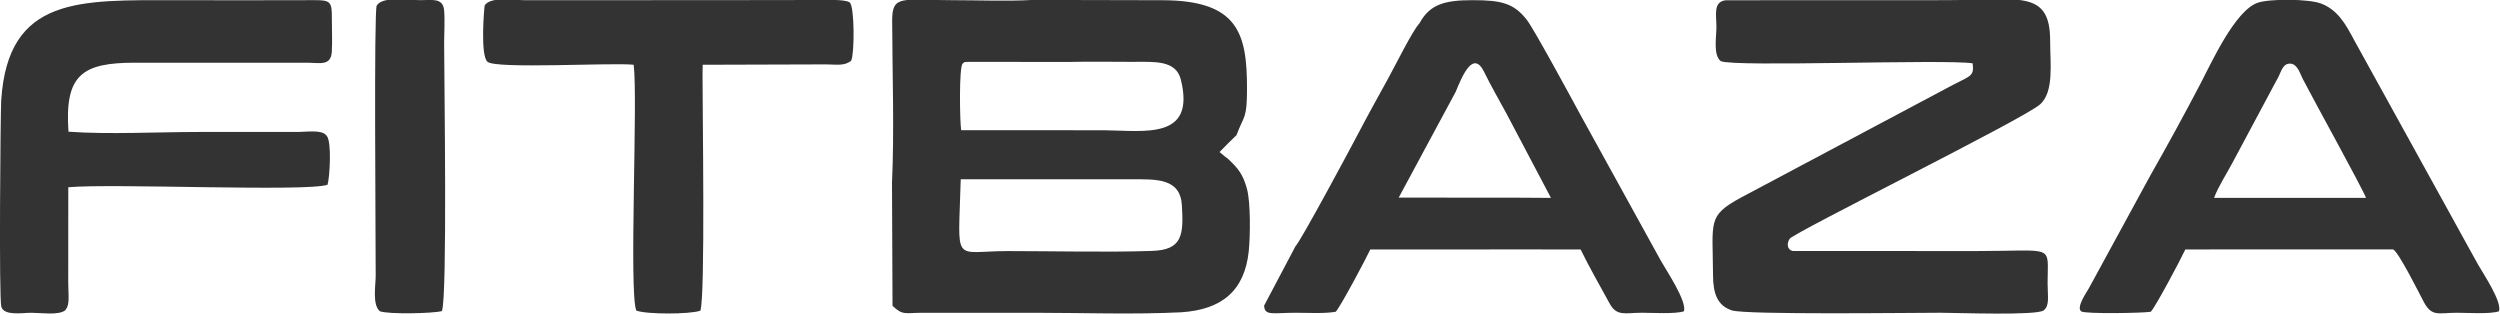
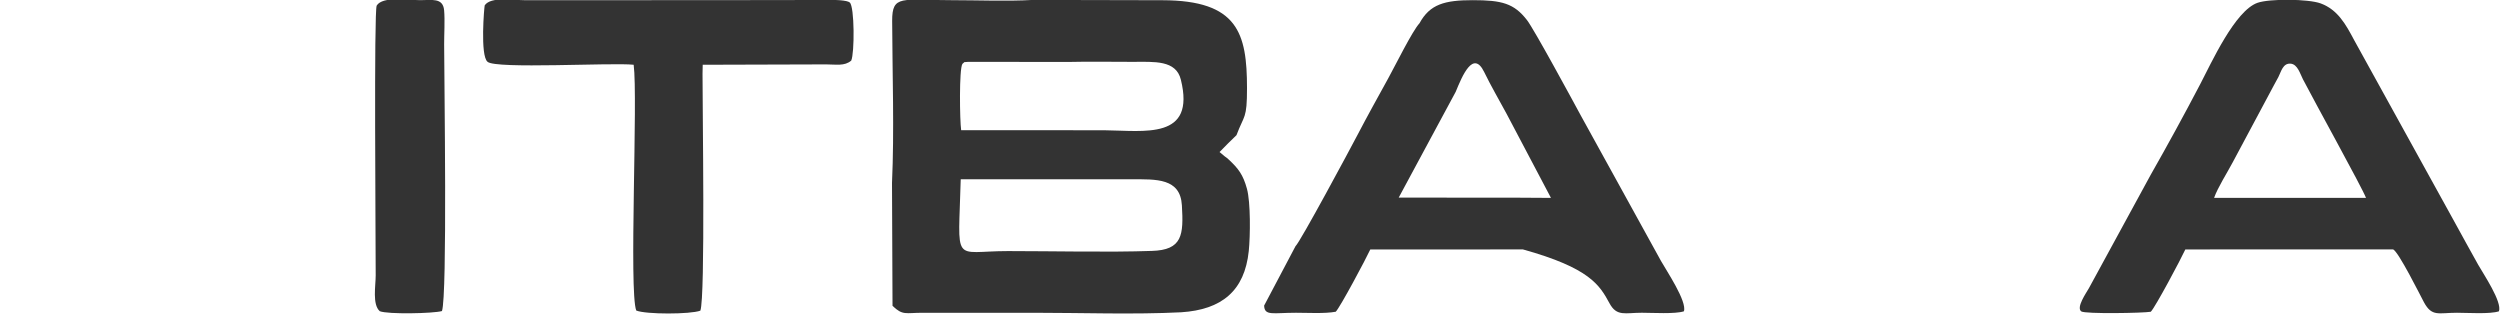
<svg xmlns="http://www.w3.org/2000/svg" width="947" height="119" viewBox="0 0 947 119" fill="none">
  <path fill-rule="evenodd" clip-rule="evenodd" d="M436.233 95.046C420.168 95.618 398.872 95.108 381.847 95.108C360.498 95.108 363.069 100.792 363.923 67.908L428.551 67.916C438.038 67.894 447.09 67.454 447.698 77.757C448.363 89.041 447.922 94.72 436.238 95.05L436.233 95.046ZM418.354 49.337L364.086 49.315C363.558 45.709 363.276 26.056 364.57 24.184C365.94 23.132 364.522 23.705 366.82 23.423L404.432 23.471C412.617 23.277 420.969 23.436 429.171 23.432C437.268 23.427 445.457 22.696 447.306 30.172C452.981 53.093 433.561 49.478 418.349 49.342L418.354 49.337ZM337.89 69.312L338.088 115.853C341.98 119.591 342.993 118.482 349.526 118.477H391.656C409.76 118.477 429.488 119.195 447.403 118.292C462.799 117.31 471.459 110.183 473.031 95.108C473.621 89.45 473.757 76.687 472.349 71.527C470.887 66.173 469.095 63.857 465.511 60.502C464.595 59.648 464.842 59.917 463.909 59.217L461.967 57.588C464.133 55.373 466.176 53.273 468.377 51.208C471.314 43.354 472.375 45.229 472.366 33.346C472.353 12.557 468.919 0.172 440.389 0.084L391.255 -0.03C381.512 0.538 370.386 0.066 360.493 0.066C341.606 0.066 337.912 -2.117 337.952 7.938C338.026 27.795 338.784 49.667 337.89 69.308V69.312Z" fill="#333333" />
-   <path fill-rule="evenodd" clip-rule="evenodd" d="M651.838 23.172C657.148 25.466 737.127 22.348 747.245 23.995C747.87 29.335 746.47 28.464 737.048 33.602L659.415 74.873C646.674 81.842 648.787 83.709 648.897 104.34C648.932 111.261 650.575 115.756 655.994 117.566C661.198 119.305 724.329 118.468 735.049 118.468C740.887 118.468 771.596 119.631 774.172 117.557C776.483 115.69 775.633 112.384 775.629 107.219C775.625 92.255 778.883 95.103 748.323 95.103L679.069 95.068C676.863 94.557 676.819 92.175 677.889 90.48C679.377 88.116 767.136 44.807 772.891 39.449C778.125 34.575 776.593 23.929 776.593 15.449C776.593 -4.314 764.486 0.062 736.78 0.062L653.749 0.093C648.866 0.639 650.178 5.618 650.183 10.259C650.187 14.027 648.871 20.821 651.834 23.167L651.838 23.172Z" fill="#333333" />
-   <path fill-rule="evenodd" clip-rule="evenodd" d="M551.443 34.72C553.9 28.737 558.056 18.743 562.203 27.279C564.753 32.528 567.843 37.82 570.665 43.05L587.501 74.961L572.488 74.868L529.826 74.86L551.448 34.724L551.443 34.72ZM537.698 8.819C535.039 11.659 528.435 24.999 525.877 29.644C521.989 36.701 517.974 43.922 514.302 50.953C511.572 56.179 492.517 91.695 490.748 93.237L478.851 115.761C478.997 119.767 482.211 118.473 490.928 118.473C495.406 118.473 501.754 118.865 505.981 118.085C507.636 116.421 517.472 97.974 519.066 94.496L576.895 94.482L598.737 94.491C602.154 101.518 605.931 107.955 609.673 114.876C612.447 120.009 615.577 118.468 621.944 118.468C625.902 118.468 634.518 119.014 637.855 117.927C639.158 114.255 631.194 102.451 629.173 98.832L598.816 43.768C595.682 37.978 581.113 11.073 578.423 7.608C573.518 1.282 568.926 0.062 557.876 0.062C547.252 0.066 541.63 1.59 537.702 8.819H537.698Z" fill="#333333" />
+   <path fill-rule="evenodd" clip-rule="evenodd" d="M551.443 34.72C553.9 28.737 558.056 18.743 562.203 27.279C564.753 32.528 567.843 37.82 570.665 43.05L587.501 74.961L572.488 74.868L529.826 74.86L551.448 34.724L551.443 34.72ZM537.698 8.819C535.039 11.659 528.435 24.999 525.877 29.644C521.989 36.701 517.974 43.922 514.302 50.953C511.572 56.179 492.517 91.695 490.748 93.237L478.851 115.761C478.997 119.767 482.211 118.473 490.928 118.473C495.406 118.473 501.754 118.865 505.981 118.085C507.636 116.421 517.472 97.974 519.066 94.496L576.895 94.482C602.154 101.518 605.931 107.955 609.673 114.876C612.447 120.009 615.577 118.468 621.944 118.468C625.902 118.468 634.518 119.014 637.855 117.927C639.158 114.255 631.194 102.451 629.173 98.832L598.816 43.768C595.682 37.978 581.113 11.073 578.423 7.608C573.518 1.282 568.926 0.062 557.876 0.062C547.252 0.066 541.63 1.59 537.702 8.819H537.698Z" fill="#333333" />
  <path fill-rule="evenodd" clip-rule="evenodd" d="M838.698 74.943C840.08 71.016 843.66 65.464 845.742 61.502L859.615 35.552C860.707 33.377 861.856 31.462 863.054 29.173C864.084 27.196 864.74 23.832 867.729 24.118C870.322 24.365 871.269 27.918 872.326 29.978C876.266 37.648 894.859 71.245 896.25 74.961L838.698 74.952V74.943ZM814.729 118.085C816.491 116.258 826.163 98.084 827.805 94.487L906.464 94.474C908.349 94.87 917.189 112.657 918.211 114.532C921.244 120.106 923.718 118.473 930.705 118.473C934.703 118.473 943.214 119.063 946.599 117.918C947.863 114.383 940.775 103.869 938.762 100.334C935.553 94.694 932.541 89.023 929.314 83.229L891.746 15.181C888.567 9.18 885.499 3.655 879.071 1.29C874.395 -0.431 859.721 -0.55 855.142 1.066C846.587 4.082 837.685 23.779 833.441 31.885C827.422 43.385 821.03 55.074 814.681 66.226L791.267 109.187C790.255 110.971 786.363 116.527 788.392 117.962C789.819 118.975 811.912 118.605 814.734 118.09L814.729 118.085Z" fill="#333333" />
-   <path fill-rule="evenodd" clip-rule="evenodd" d="M24.58 117.641C26.619 115.651 25.848 111.895 25.848 107.219L25.87 70.932C42.314 69.4 116.139 72.733 124.081 69.981C124.918 67.093 125.719 53.546 123.738 51.433C122.043 48.98 116.179 49.989 112.894 49.989H75.379C59.96 49.989 40.914 50.984 25.941 49.887C24.435 28.367 31.048 23.748 51.137 23.753L116.355 23.757C121.22 23.77 125.367 25.118 125.697 19.548C125.931 15.608 125.68 10.84 125.706 6.794C125.741 0.806 125.231 0.027 119.269 0.057C101.76 0.146 84.233 0.075 66.723 0.075C30.282 0.075 3.02 -1.554 0.458 37.991C0.176 42.341 -0.454 113.471 0.515 116.285C1.699 119.723 8.55 118.477 11.892 118.477C15.493 118.477 21.917 119.498 24.576 117.649L24.58 117.641Z" fill="#333333" />
  <path fill-rule="evenodd" clip-rule="evenodd" d="M266.117 27.936L266.188 24.532L312.935 24.391C316.739 24.4 319.918 25.109 322.445 22.96C323.718 20.187 323.722 2.563 321.891 0.943C319.931 -0.792 303.677 0.137 299.807 0.027L250.655 0.062L198.892 0.075C194.379 0.075 185.939 -1.382 183.615 2.012C183.443 2.378 181.81 21.076 184.676 23.401C187.661 26.232 231.904 23.634 240.035 24.528C241.687 36.983 238.208 110.442 241.013 117.627C244.619 119.133 261.578 119.094 265.298 117.676C267.218 112.573 266.073 40.131 266.117 27.94V27.936Z" fill="#333333" />
  <path fill-rule="evenodd" clip-rule="evenodd" d="M168.241 17.034C168.227 13.107 168.571 7.626 168.232 3.901C167.787 -0.986 163.477 0.084 159.175 0.062C154.469 0.049 144.999 -1.541 142.692 2.109C141.622 4.438 142.313 88.068 142.313 104.336C142.313 108.219 140.97 115.32 143.854 117.883C146.892 119.115 164.12 118.763 167.413 117.83C169.487 112.01 168.271 30.828 168.245 17.039L168.241 17.034Z" fill="#333333" />
</svg>